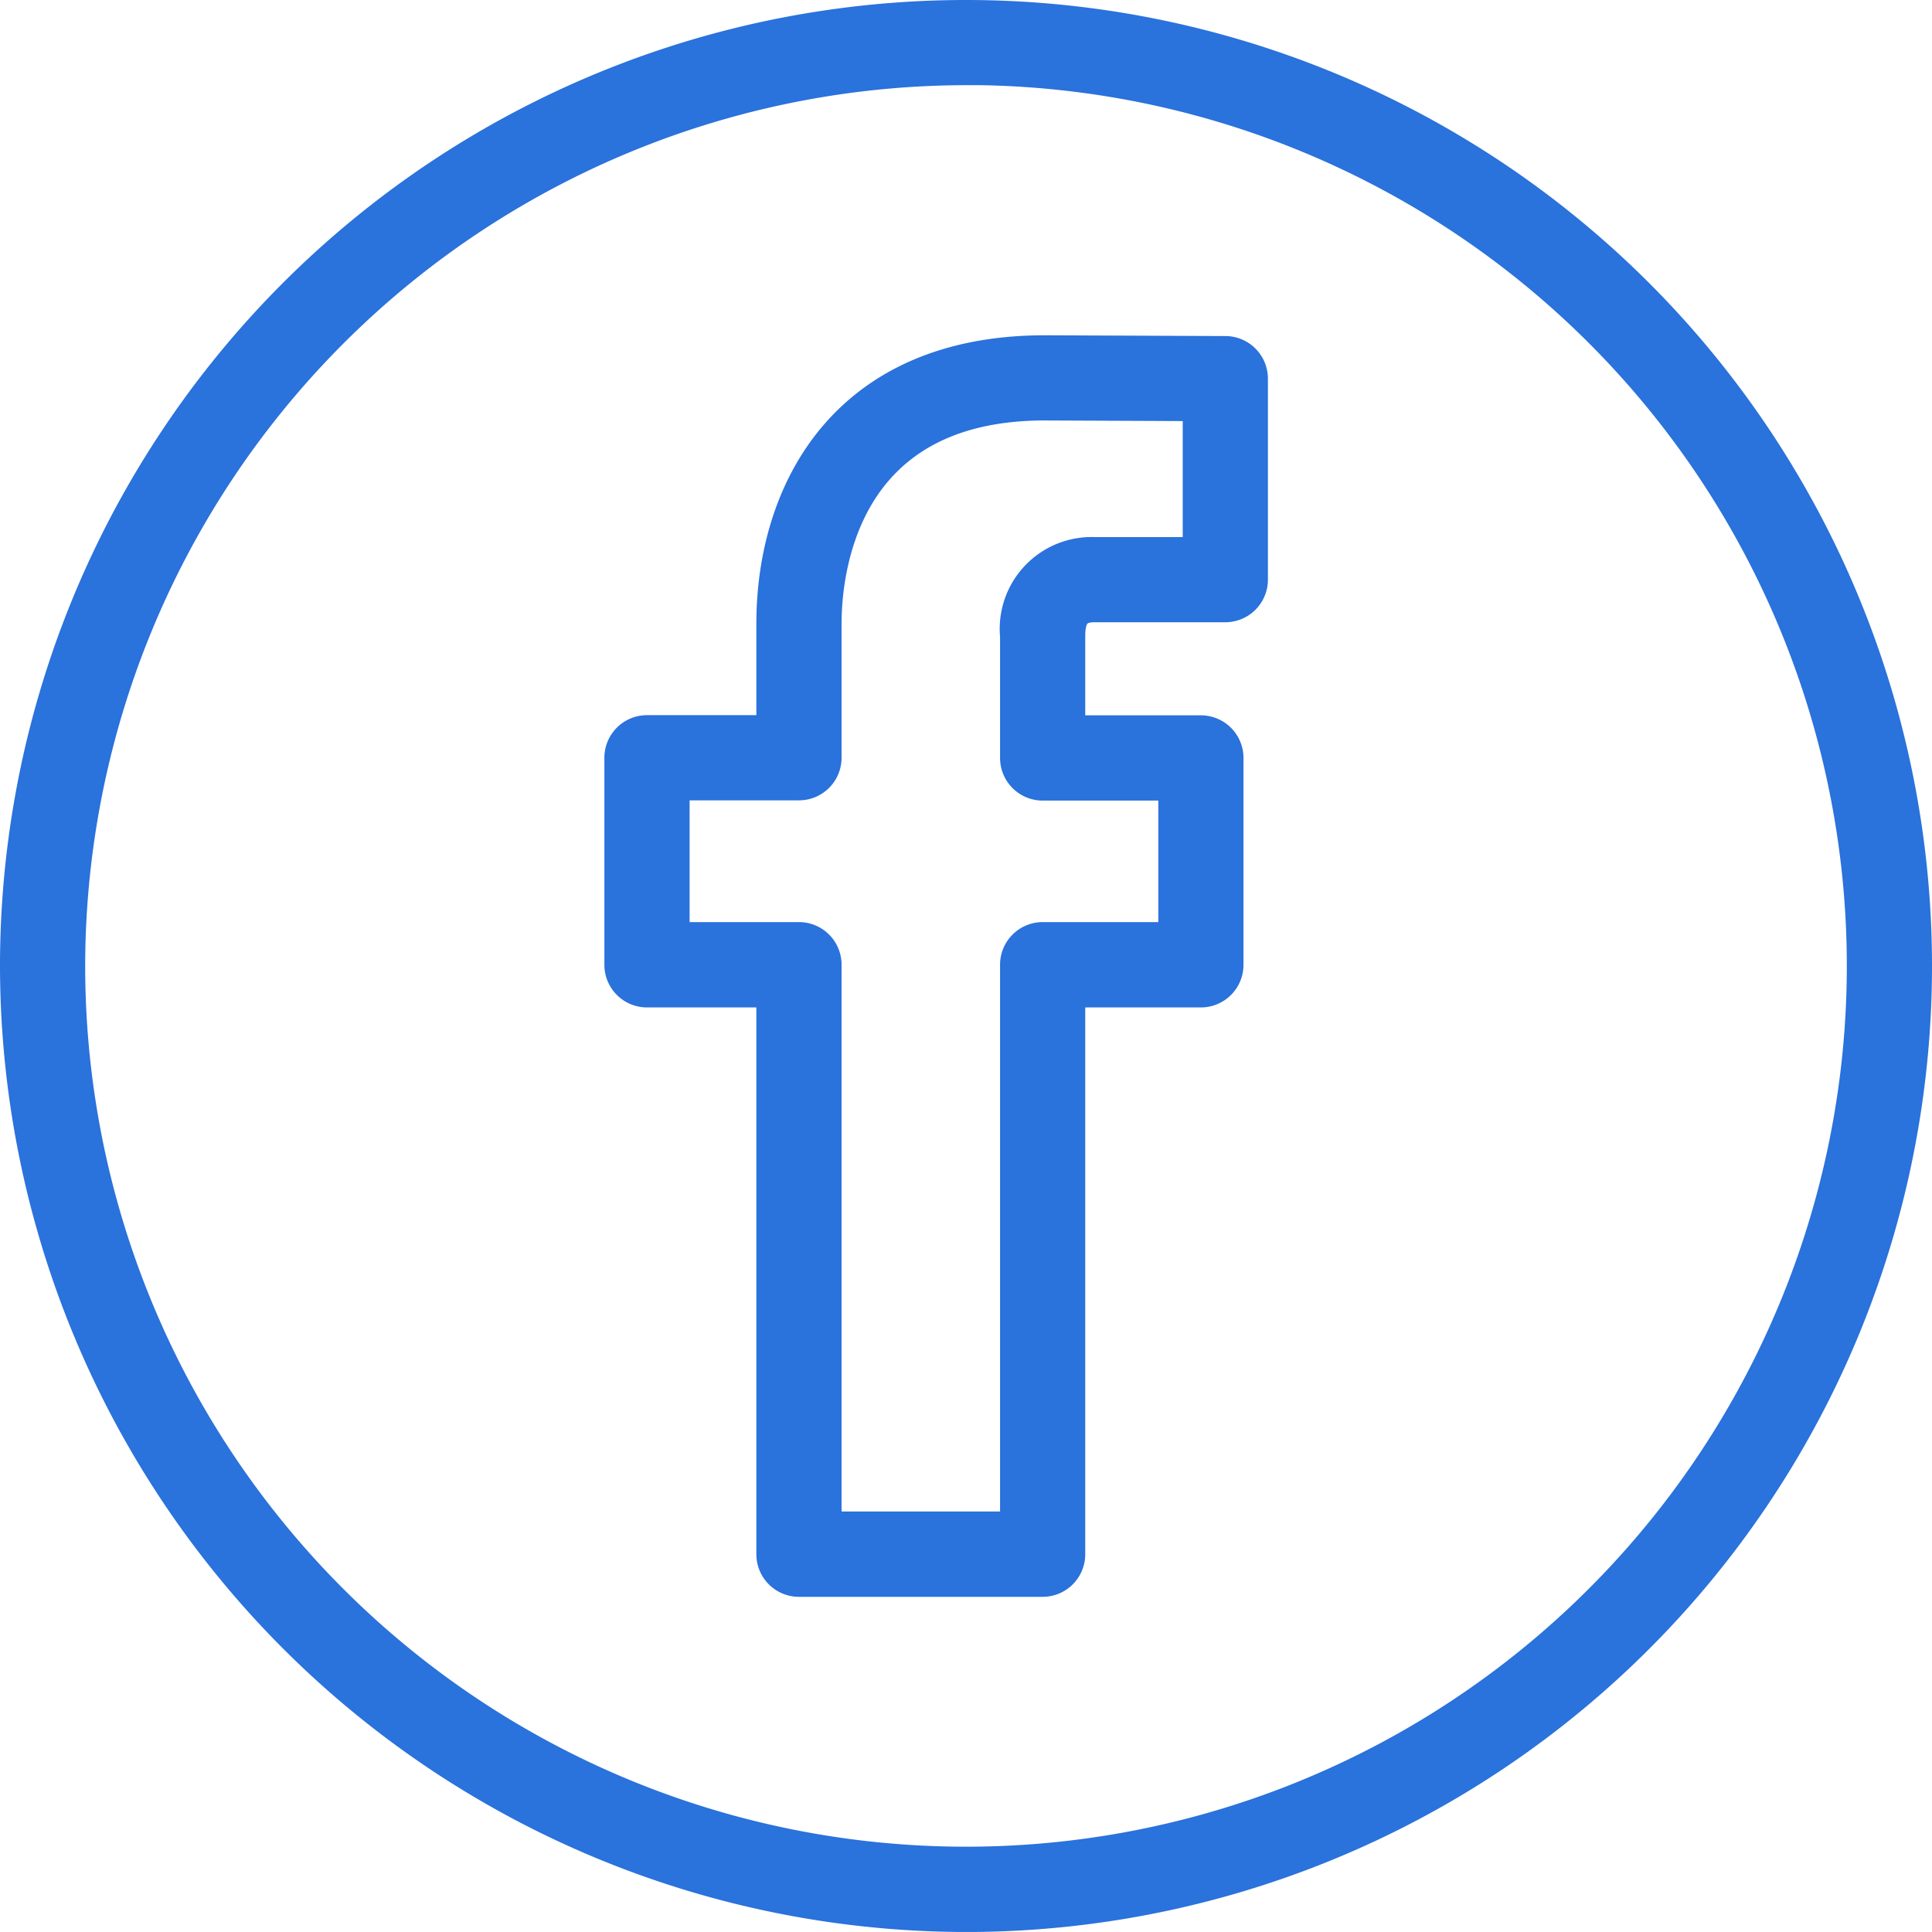
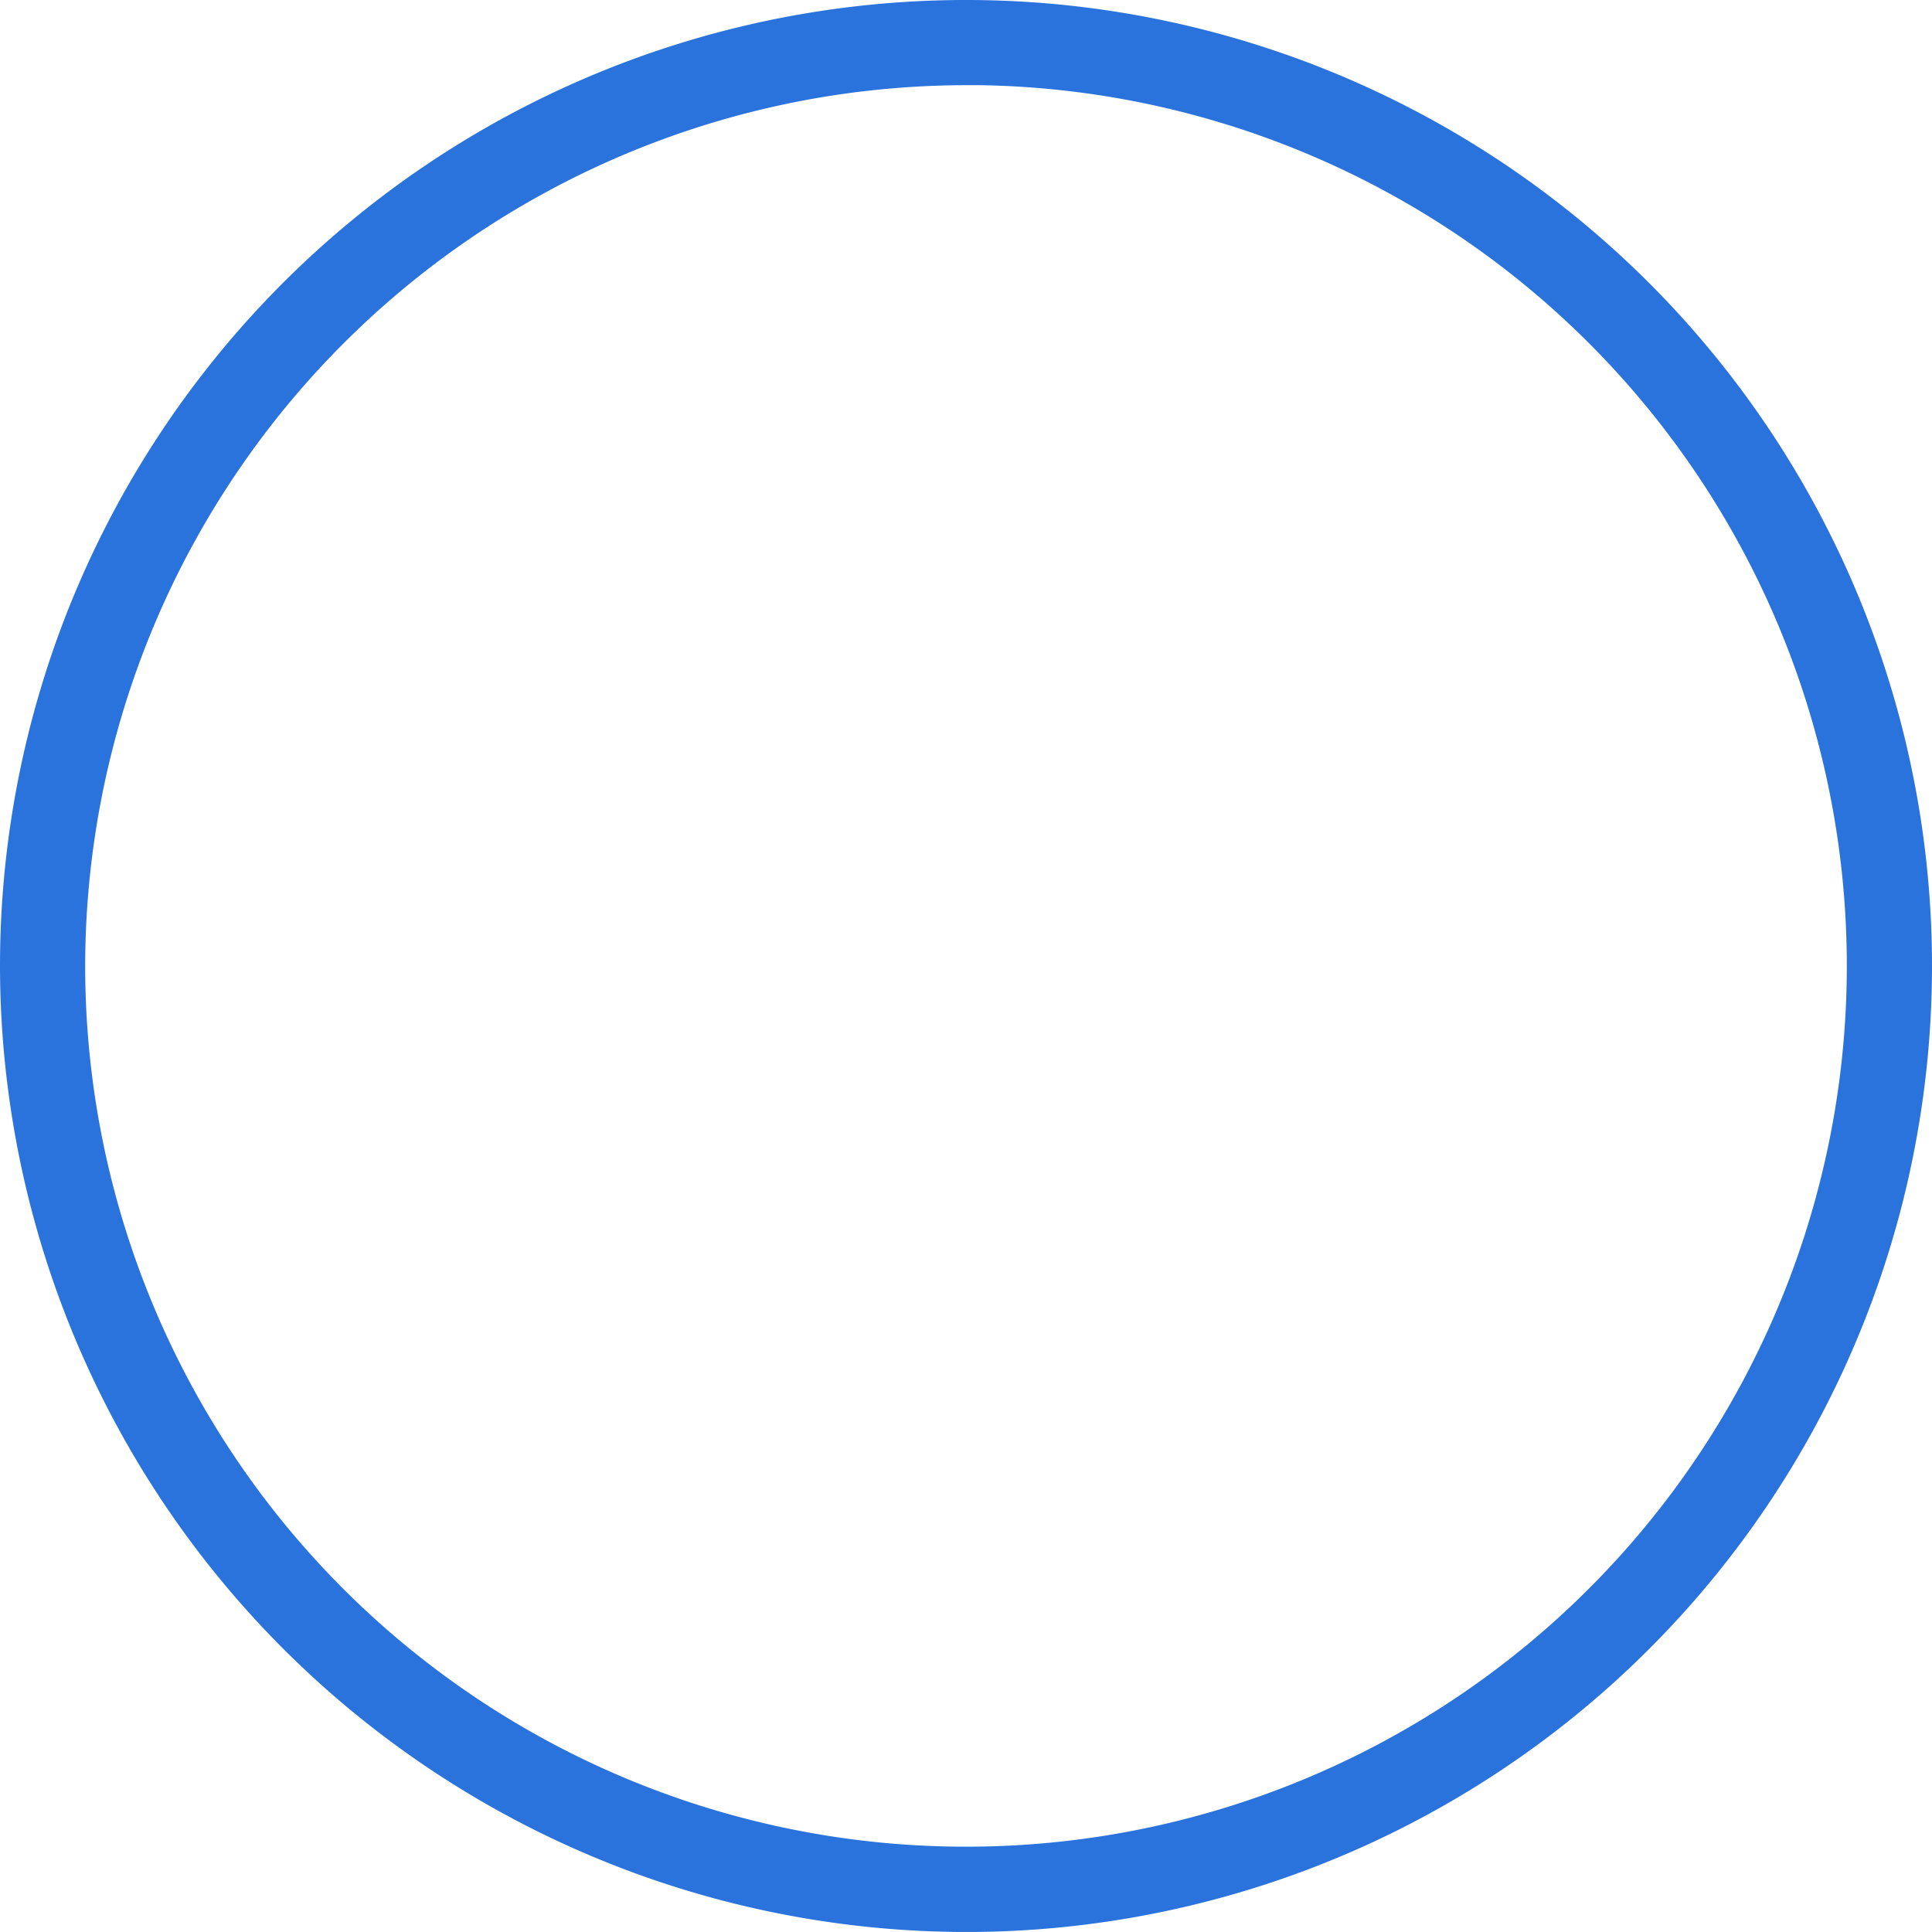
<svg xmlns="http://www.w3.org/2000/svg" width="47.7" height="47.699" viewBox="0 0 47.7 47.699">
  <g id="Facebook" transform="translate(-2.55 -2.55)">
    <g id="Group_5164" data-name="Group 5164" transform="translate(3.05 3.05)">
      <path id="Path_103589" data-name="Path 103589" d="M26.4,49.75A23.35,23.35,0,1,0,3.05,26.4,23.376,23.376,0,0,0,26.4,49.75Zm0-45.6A22.247,22.247,0,1,1,4.153,26.4,22.272,22.272,0,0,1,26.4,4.153Z" transform="translate(-3.05 -3.05)" fill="#2a72dc" stroke="#2a72dc" stroke-width="1" />
-       <path id="Path_103590" data-name="Path 103590" d="M165.258,108.324h3.2v14a.552.552,0,0,0,.552.552h6.016a.552.552,0,0,0,.552-.552v-14h3.355a.552.552,0,0,0,.552-.552v-5.108a.552.552,0,0,0-.552-.552h-3.355V99.656c0-.361.075-.842.725-.842h3.233a.552.552,0,0,0,.552-.552V93.3a.552.552,0,0,0-.549-.552l-4.459-.019c-4.882,0-6.622,3.421-6.622,6.622v2.757h-3.2a.552.552,0,0,0-.552.552v5.113A.552.552,0,0,0,165.258,108.324Zm.552-5.113h3.2a.552.552,0,0,0,.552-.552V99.351c0-1.295.4-5.519,5.516-5.519l3.907.017v3.862h-2.682a1.769,1.769,0,0,0-1.828,1.945v3.009a.552.552,0,0,0,.552.552h3.355v4h-3.355a.552.552,0,0,0-.552.552v14h-4.913v-14a.552.552,0,0,0-.552-.552h-3.2Z" transform="translate(-149.784 -84.451)" fill="#2a72dc" stroke="#2a72dc" stroke-width="1" />
    </g>
  </g>
</svg>